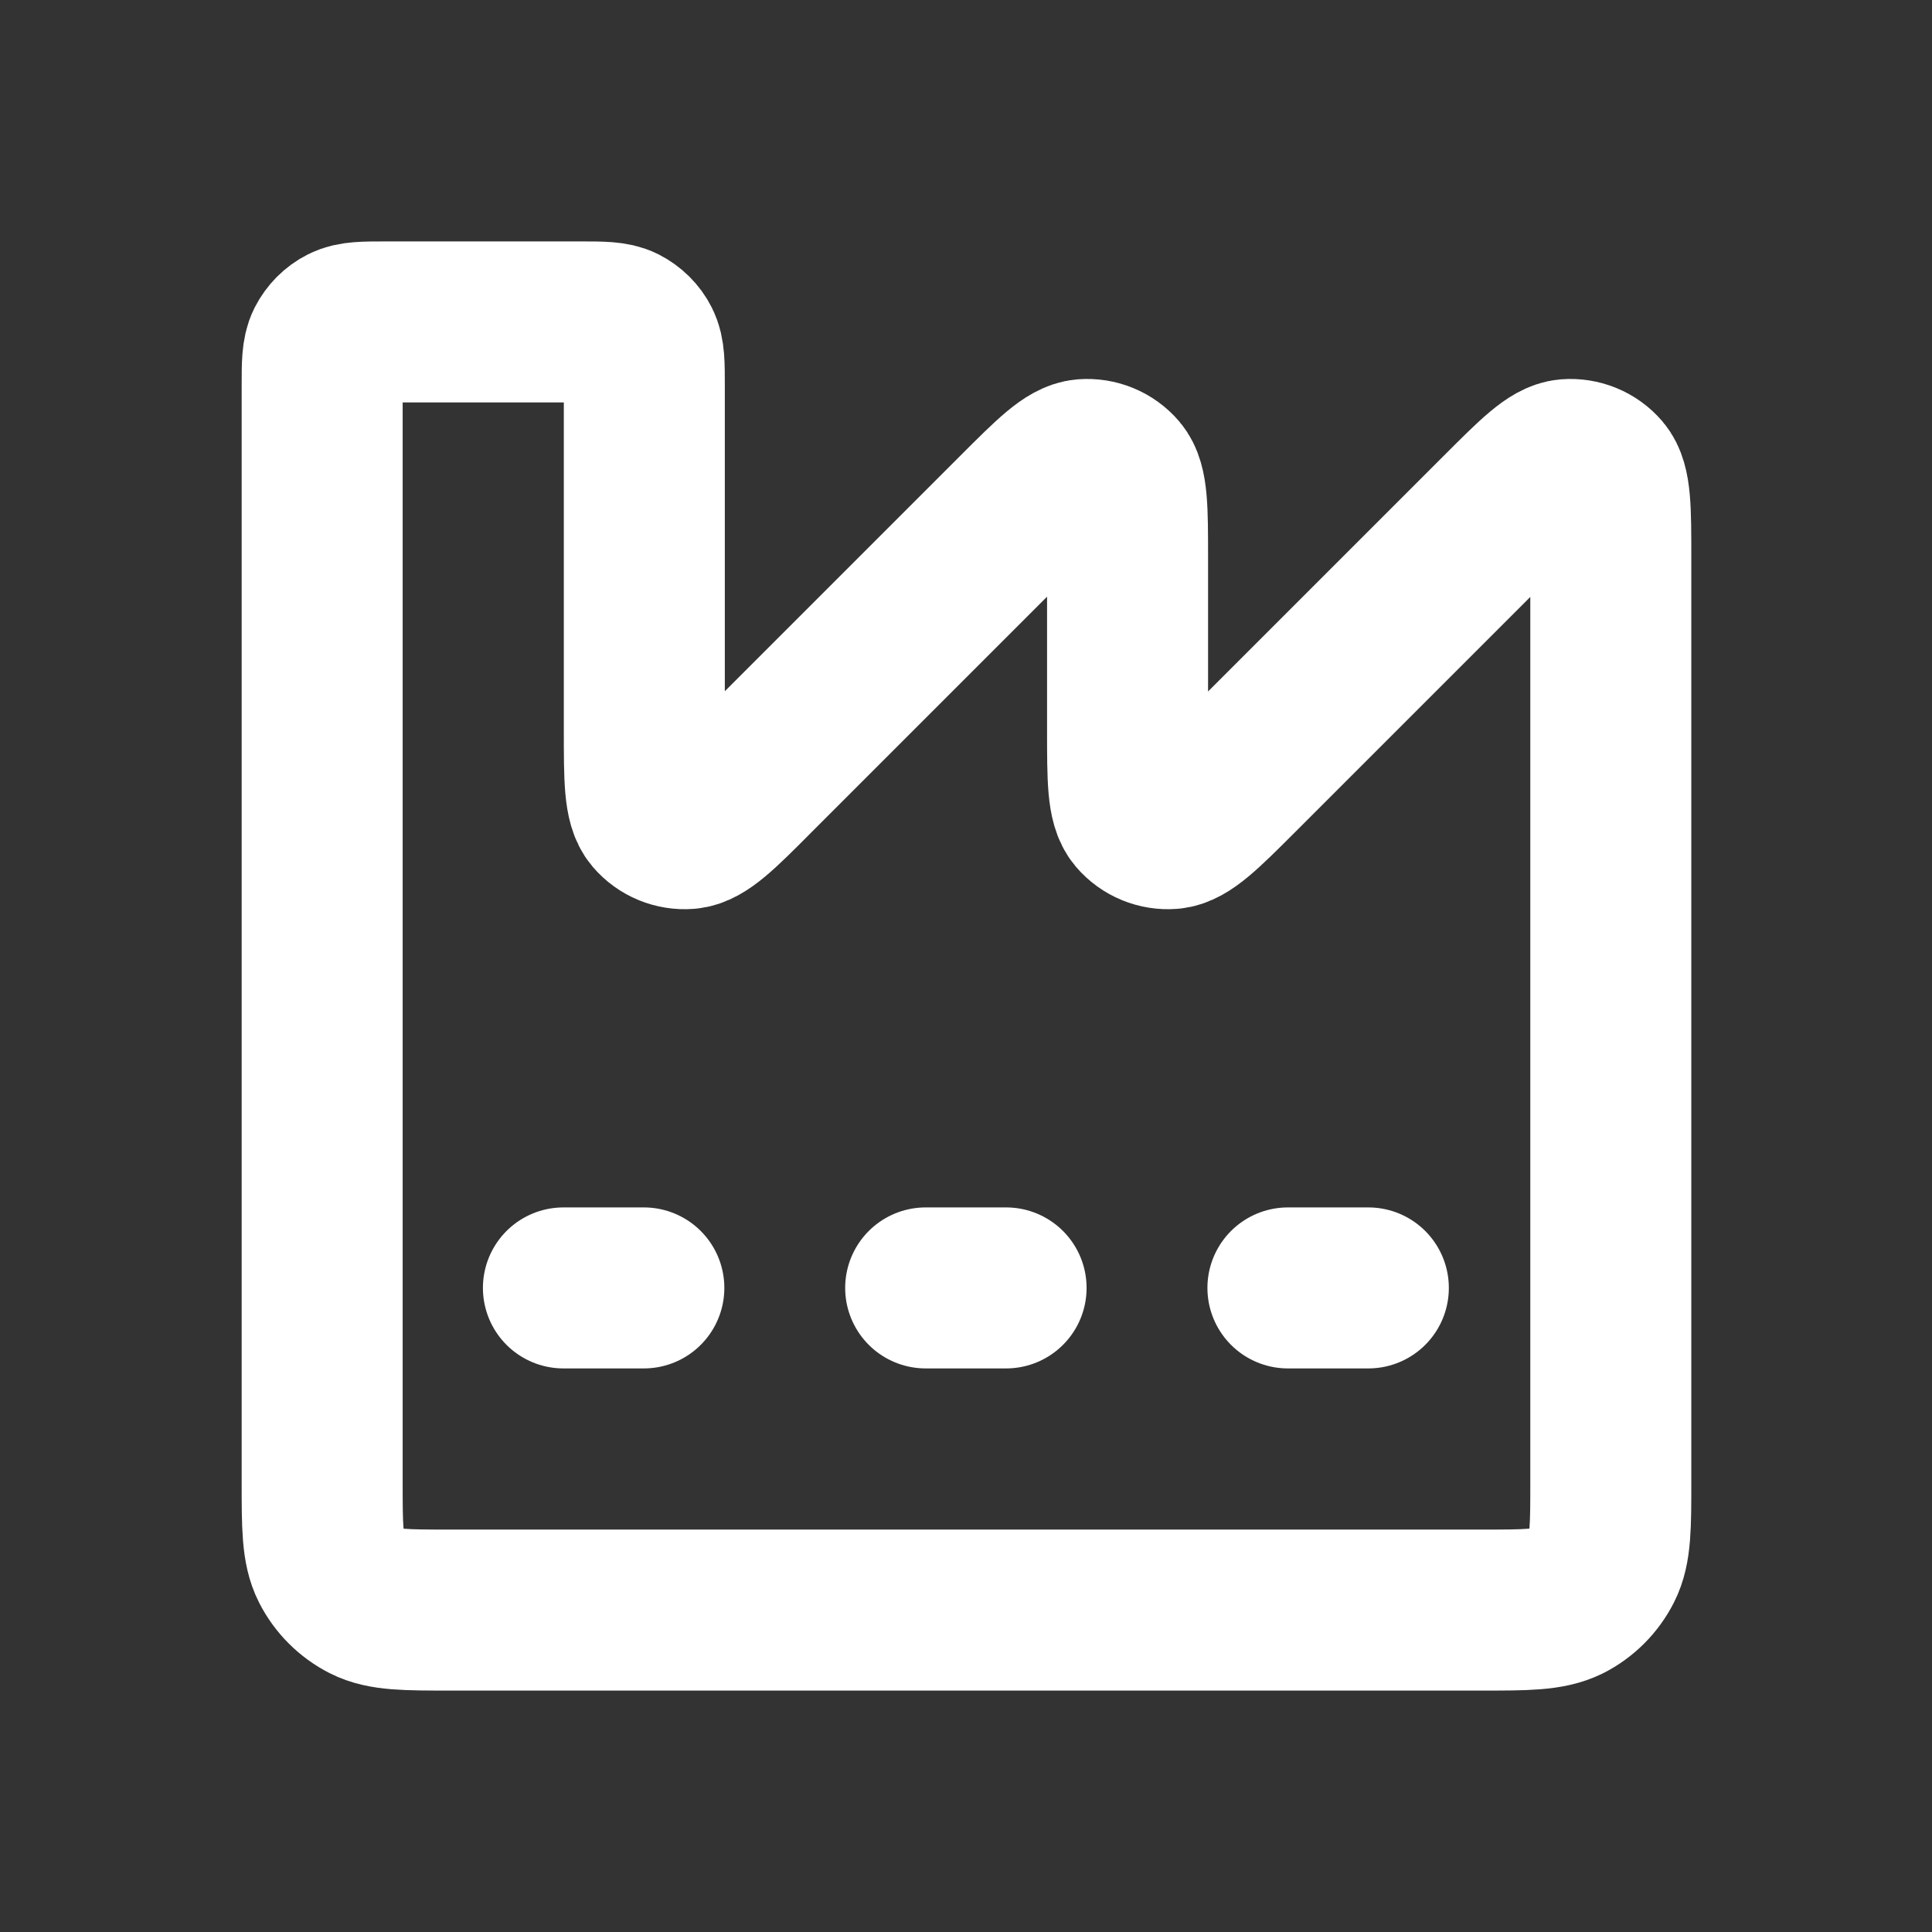
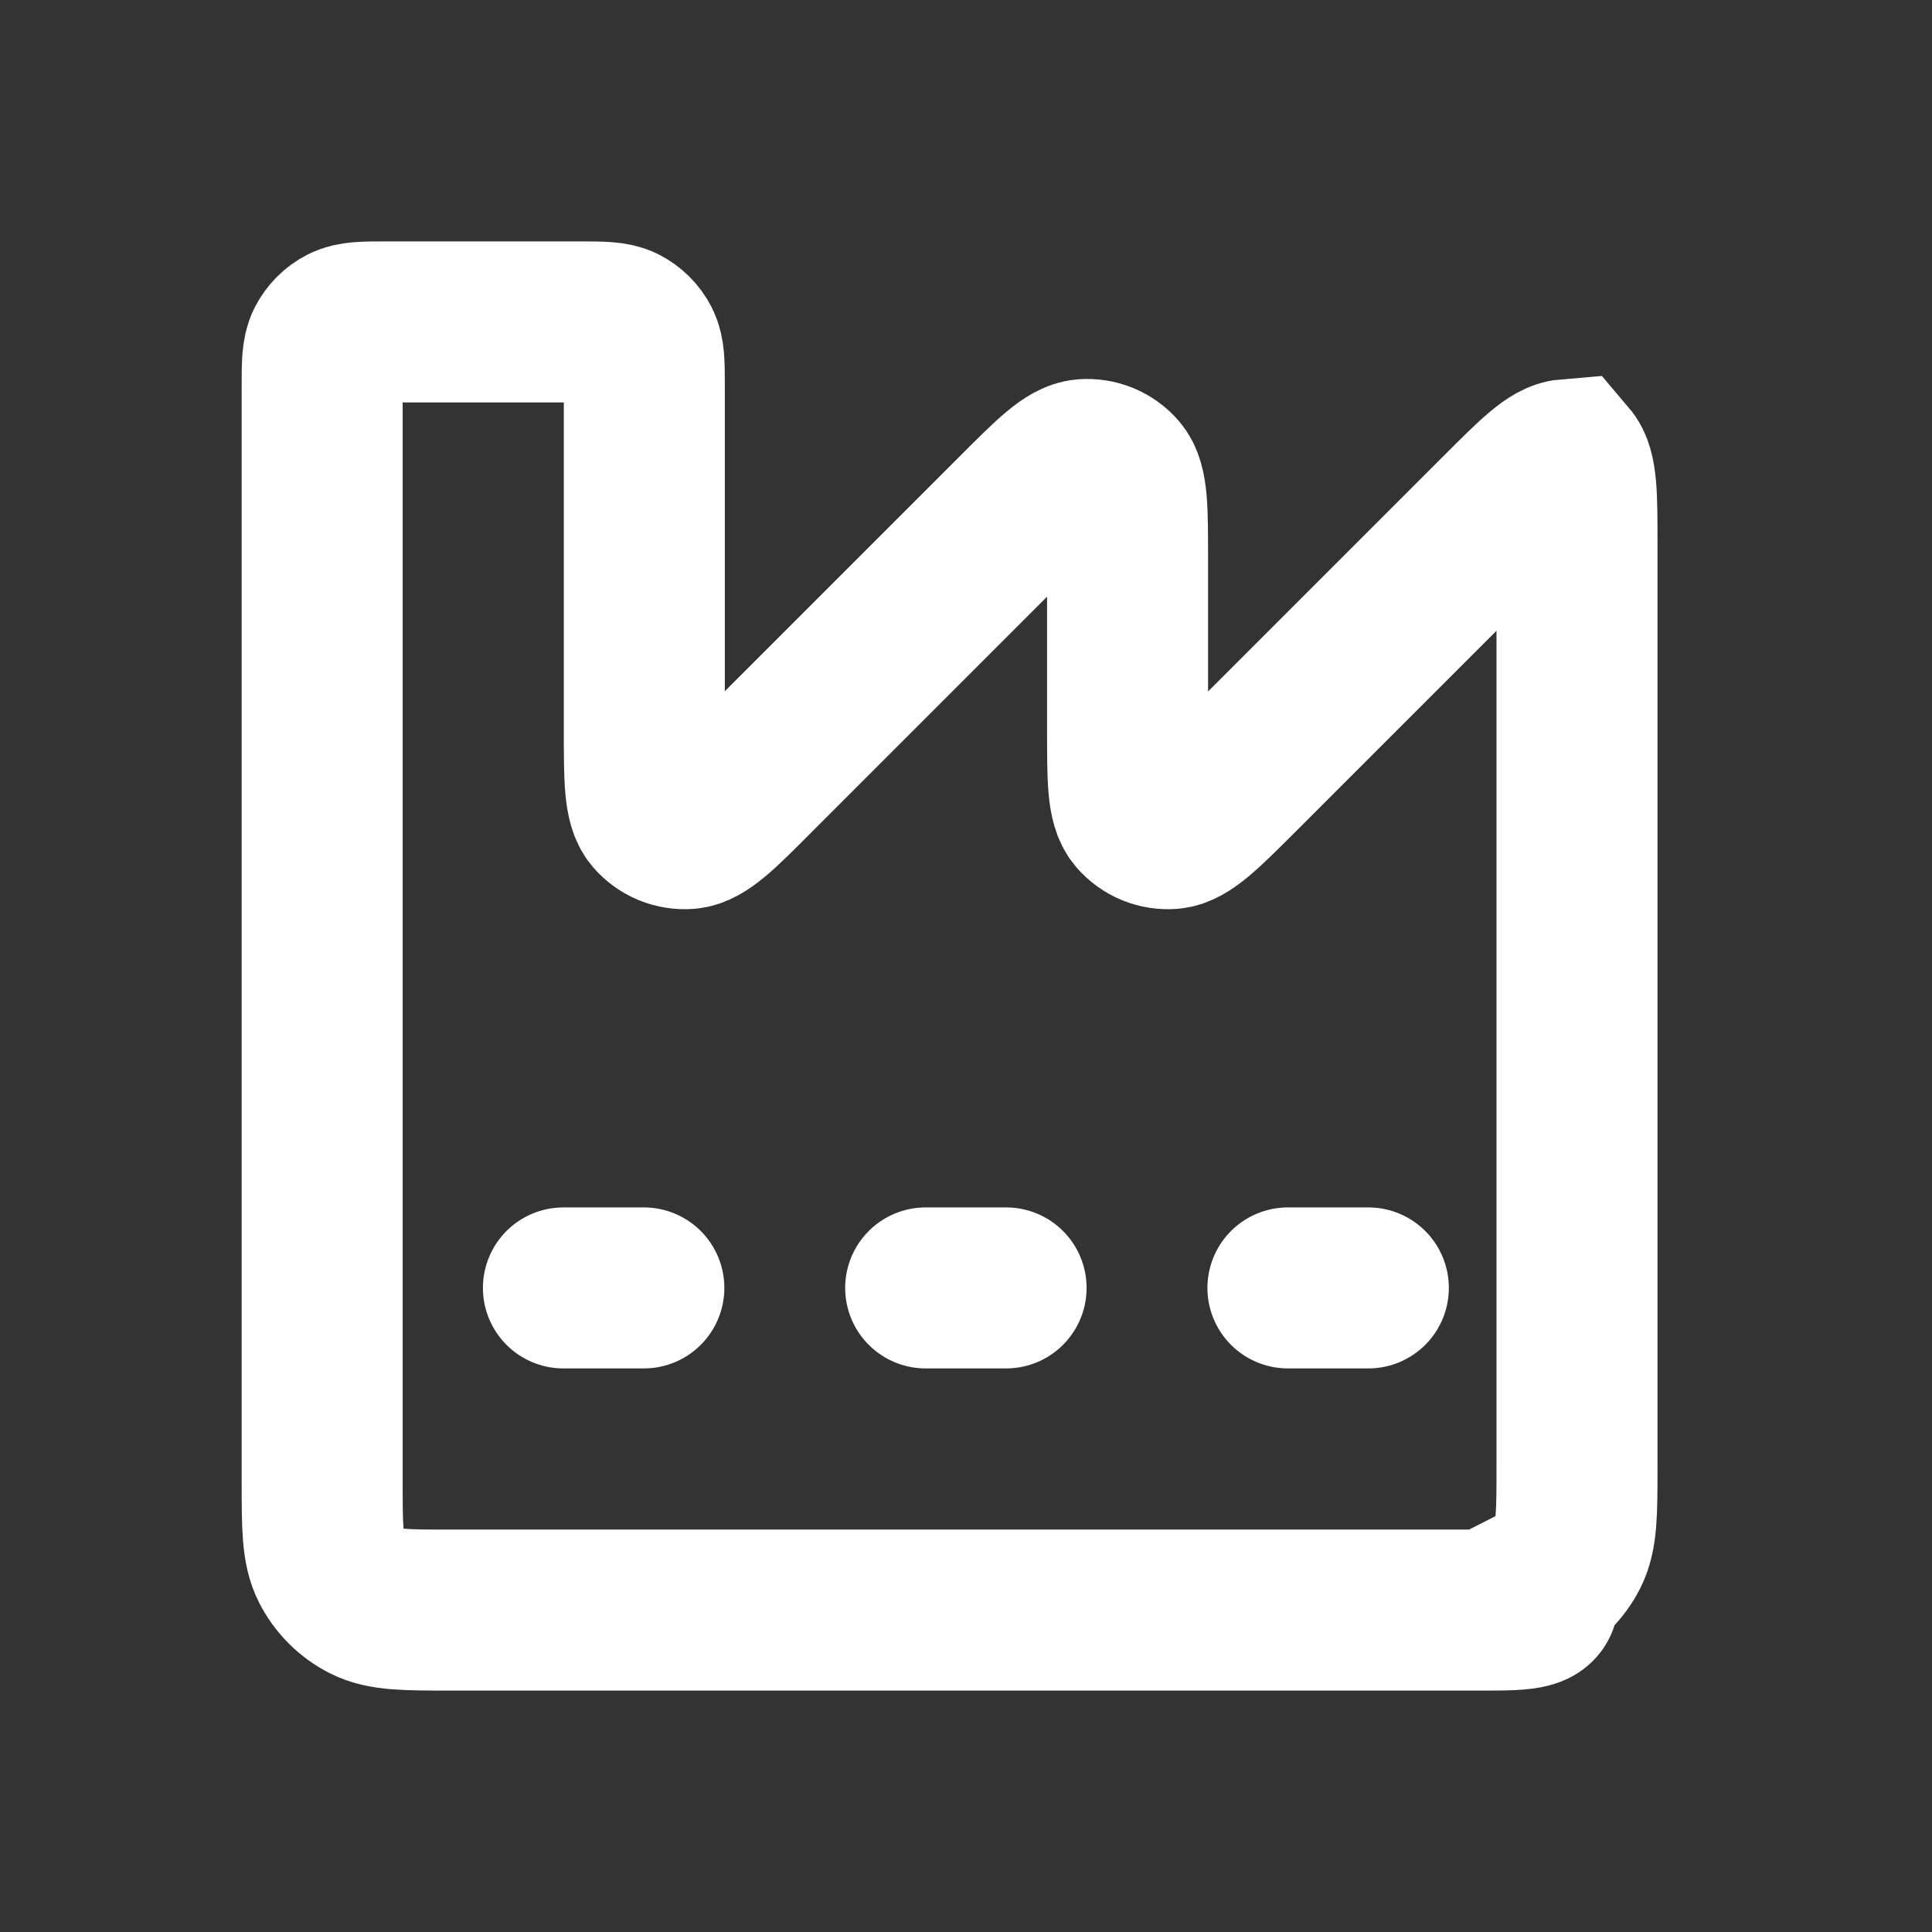
<svg xmlns="http://www.w3.org/2000/svg" version="1.1" id="Layer_1" x="0px" y="0px" viewBox="0 0 800 800" style="enable-background:new 0 0 800 800;" xml:space="preserve">
  <rect x="0" y="0" width="800" height="800" fill="#333333" stroke="none" />
  <style type="text/css">
	.st0{fill:none;stroke:#FFFFFF;stroke-width:66.667;stroke-linecap:round;stroke-miterlimit:133.333;}
</style>
-   <path class="st0" d="M233.3,533.3h33.3 M383.3,533.3h33.3 M533.3,533.3h33.3 M613.3,666.7H186.7c-18.7,0-28,0-35.1-3.6  c-6.3-3.2-11.4-8.3-14.6-14.6c-3.6-7.1-3.6-16.5-3.6-35.1V160c0-9.3,0-14,1.8-17.6c1.6-3.1,4.1-5.7,7.3-7.3  c3.6-1.8,8.2-1.8,17.6-1.8h80c9.3,0,14,0,17.6,1.8c3.1,1.6,5.7,4.1,7.3,7.3c1.8,3.6,1.8,8.2,1.8,17.6v142.3c0,20.2,0,30.3,4,35  c3.5,4.1,8.7,6.2,14,5.8c6.1-0.5,13.3-7.6,27.5-21.9l109-109c14.3-14.3,21.4-21.4,27.6-21.9c5.3-0.4,10.5,1.7,14,5.8  c4,4.7,4,14.8,4,35v71.2c0,20.2,0,30.3,4,35c3.5,4.1,8.7,6.2,14,5.8c6.1-0.5,13.3-7.6,27.6-21.9l109-109  c14.3-14.3,21.4-21.4,27.5-21.9c5.3-0.4,10.5,1.7,14,5.8c4,4.7,4,14.8,4,35v382.3c0,18.7,0,28-3.6,35.1c-3.2,6.3-8.3,11.4-14.6,14.6  C641.3,666.7,632,666.7,613.3,666.7z" />
+   <path class="st0" d="M233.3,533.3h33.3 M383.3,533.3h33.3 M533.3,533.3h33.3 M613.3,666.7H186.7c-18.7,0-28,0-35.1-3.6  c-6.3-3.2-11.4-8.3-14.6-14.6c-3.6-7.1-3.6-16.5-3.6-35.1V160c0-9.3,0-14,1.8-17.6c1.6-3.1,4.1-5.7,7.3-7.3  c3.6-1.8,8.2-1.8,17.6-1.8h80c9.3,0,14,0,17.6,1.8c3.1,1.6,5.7,4.1,7.3,7.3c1.8,3.6,1.8,8.2,1.8,17.6v142.3c0,20.2,0,30.3,4,35  c3.5,4.1,8.7,6.2,14,5.8c6.1-0.5,13.3-7.6,27.5-21.9l109-109c14.3-14.3,21.4-21.4,27.6-21.9c5.3-0.4,10.5,1.7,14,5.8  c4,4.7,4,14.8,4,35v71.2c0,20.2,0,30.3,4,35c3.5,4.1,8.7,6.2,14,5.8c6.1-0.5,13.3-7.6,27.6-21.9l109-109  c14.3-14.3,21.4-21.4,27.5-21.9c4,4.7,4,14.8,4,35v382.3c0,18.7,0,28-3.6,35.1c-3.2,6.3-8.3,11.4-14.6,14.6  C641.3,666.7,632,666.7,613.3,666.7z" />
</svg>